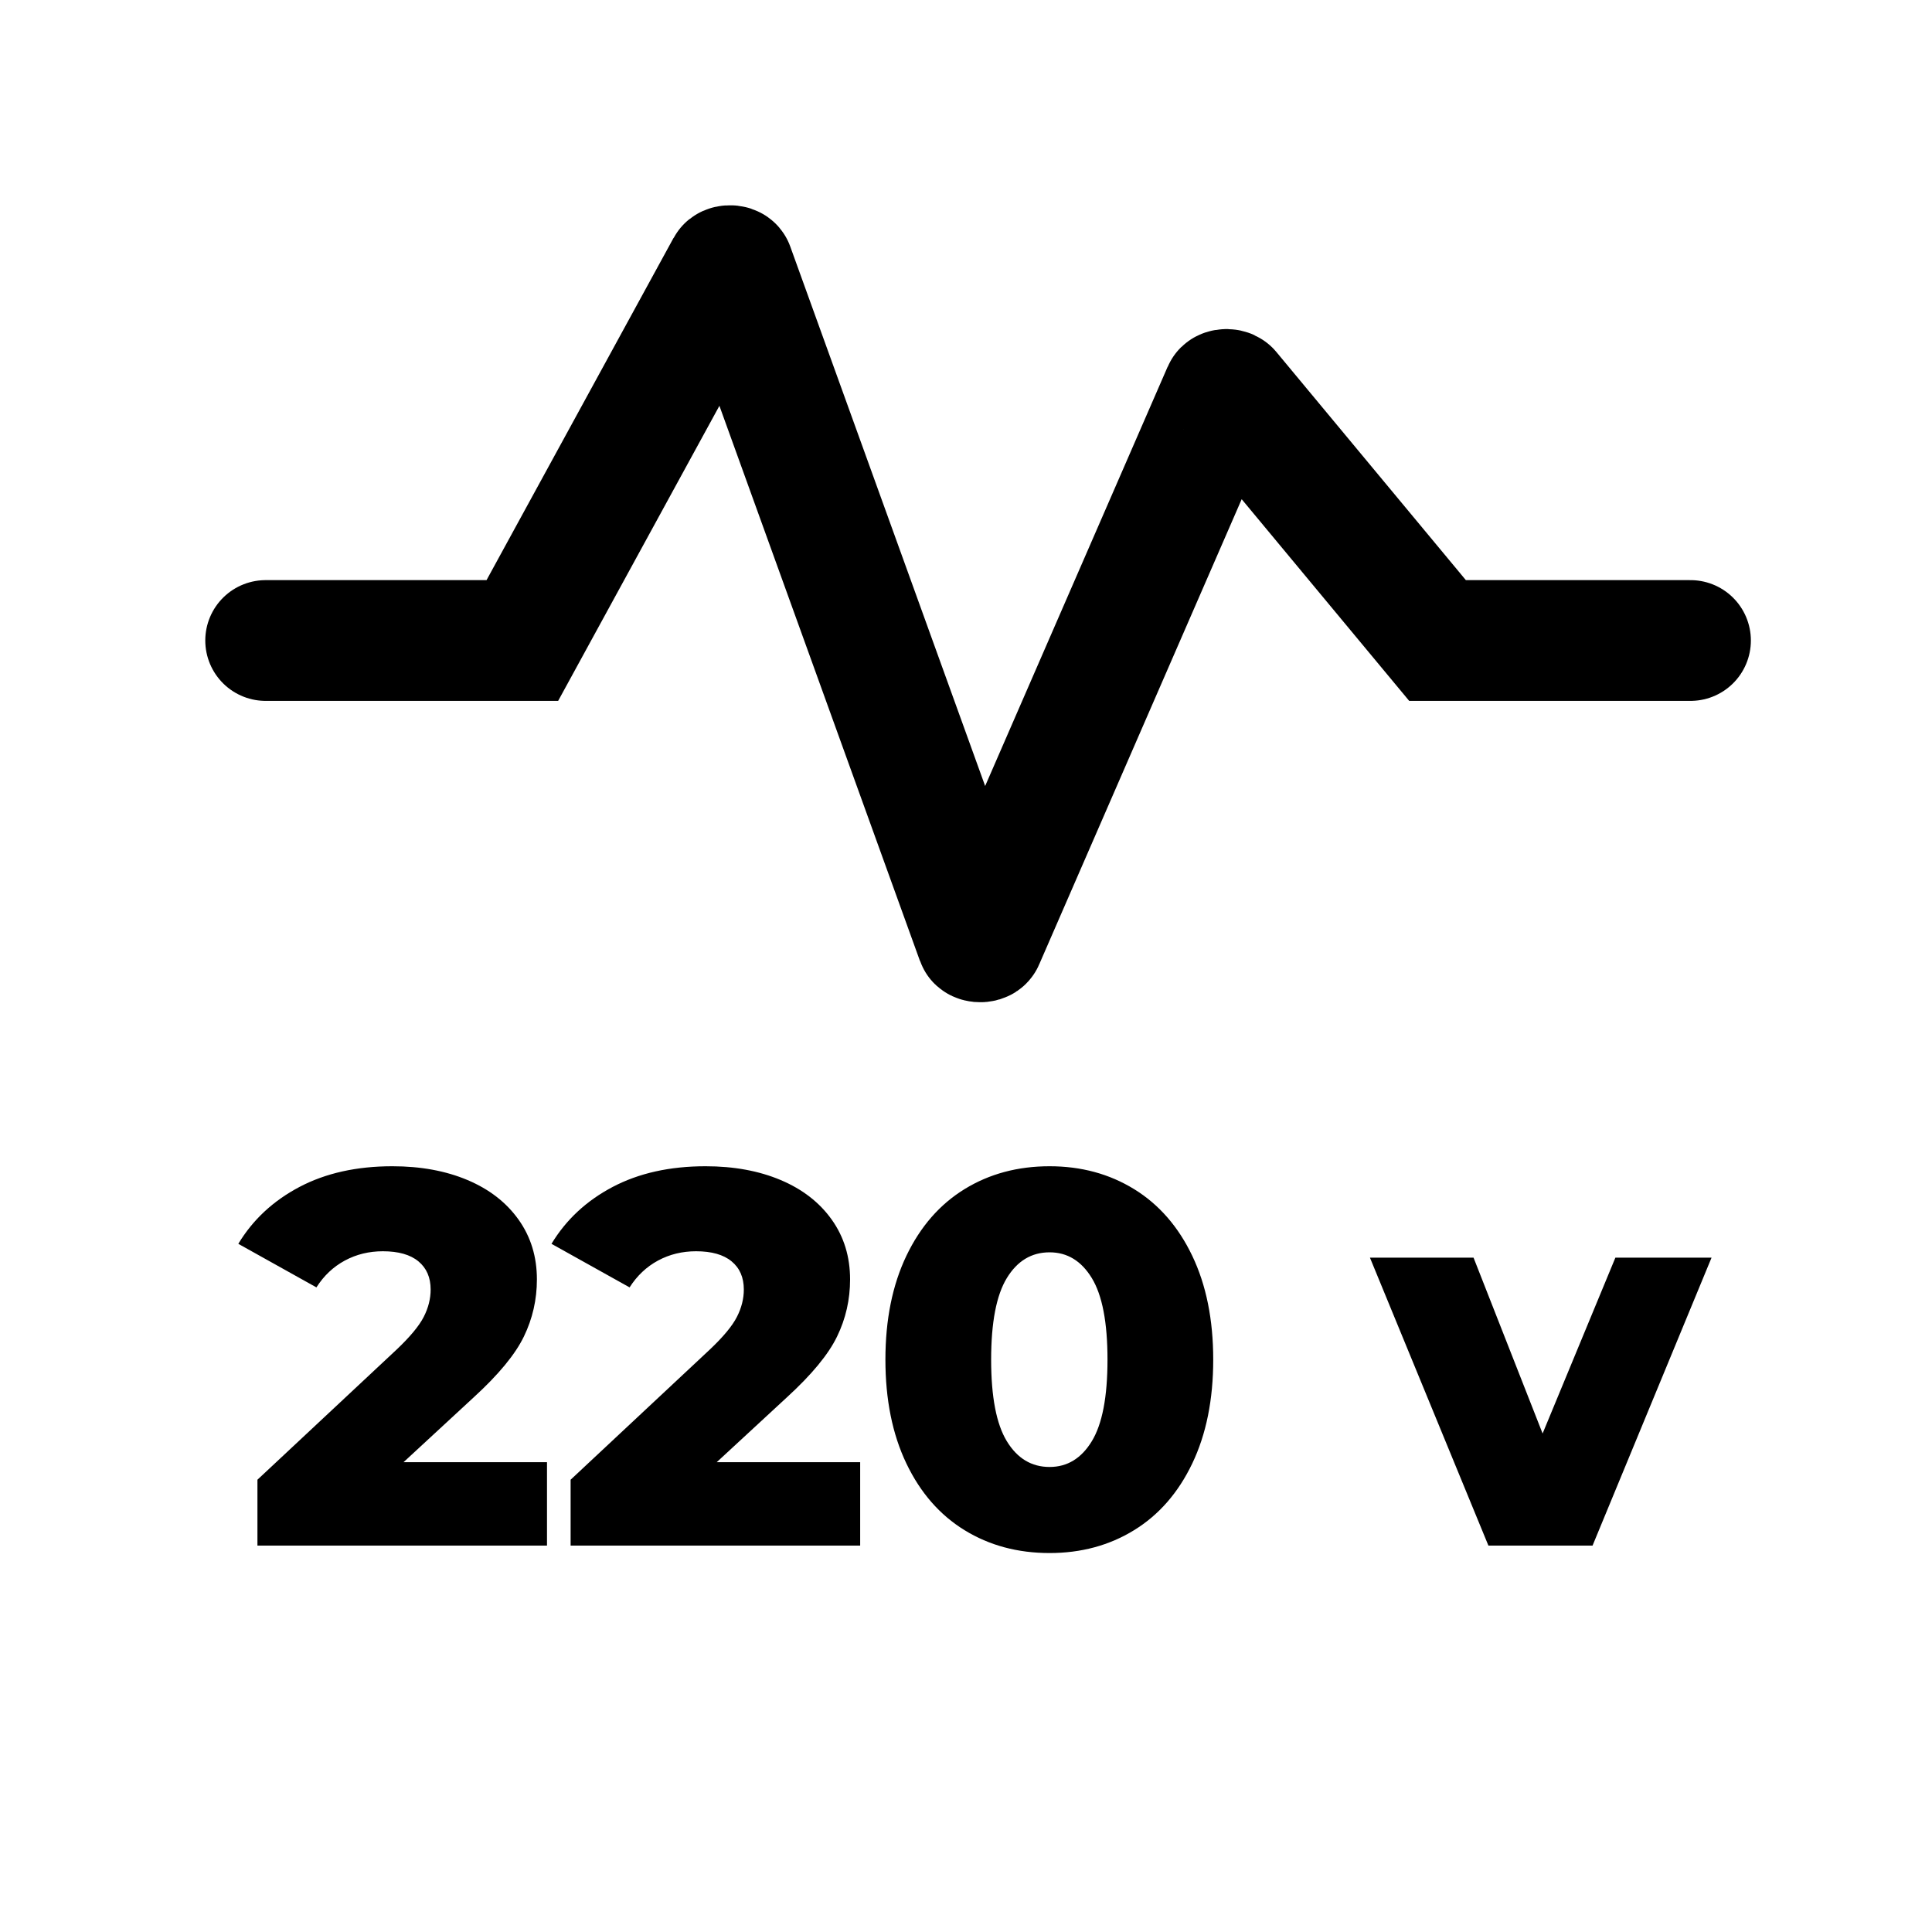
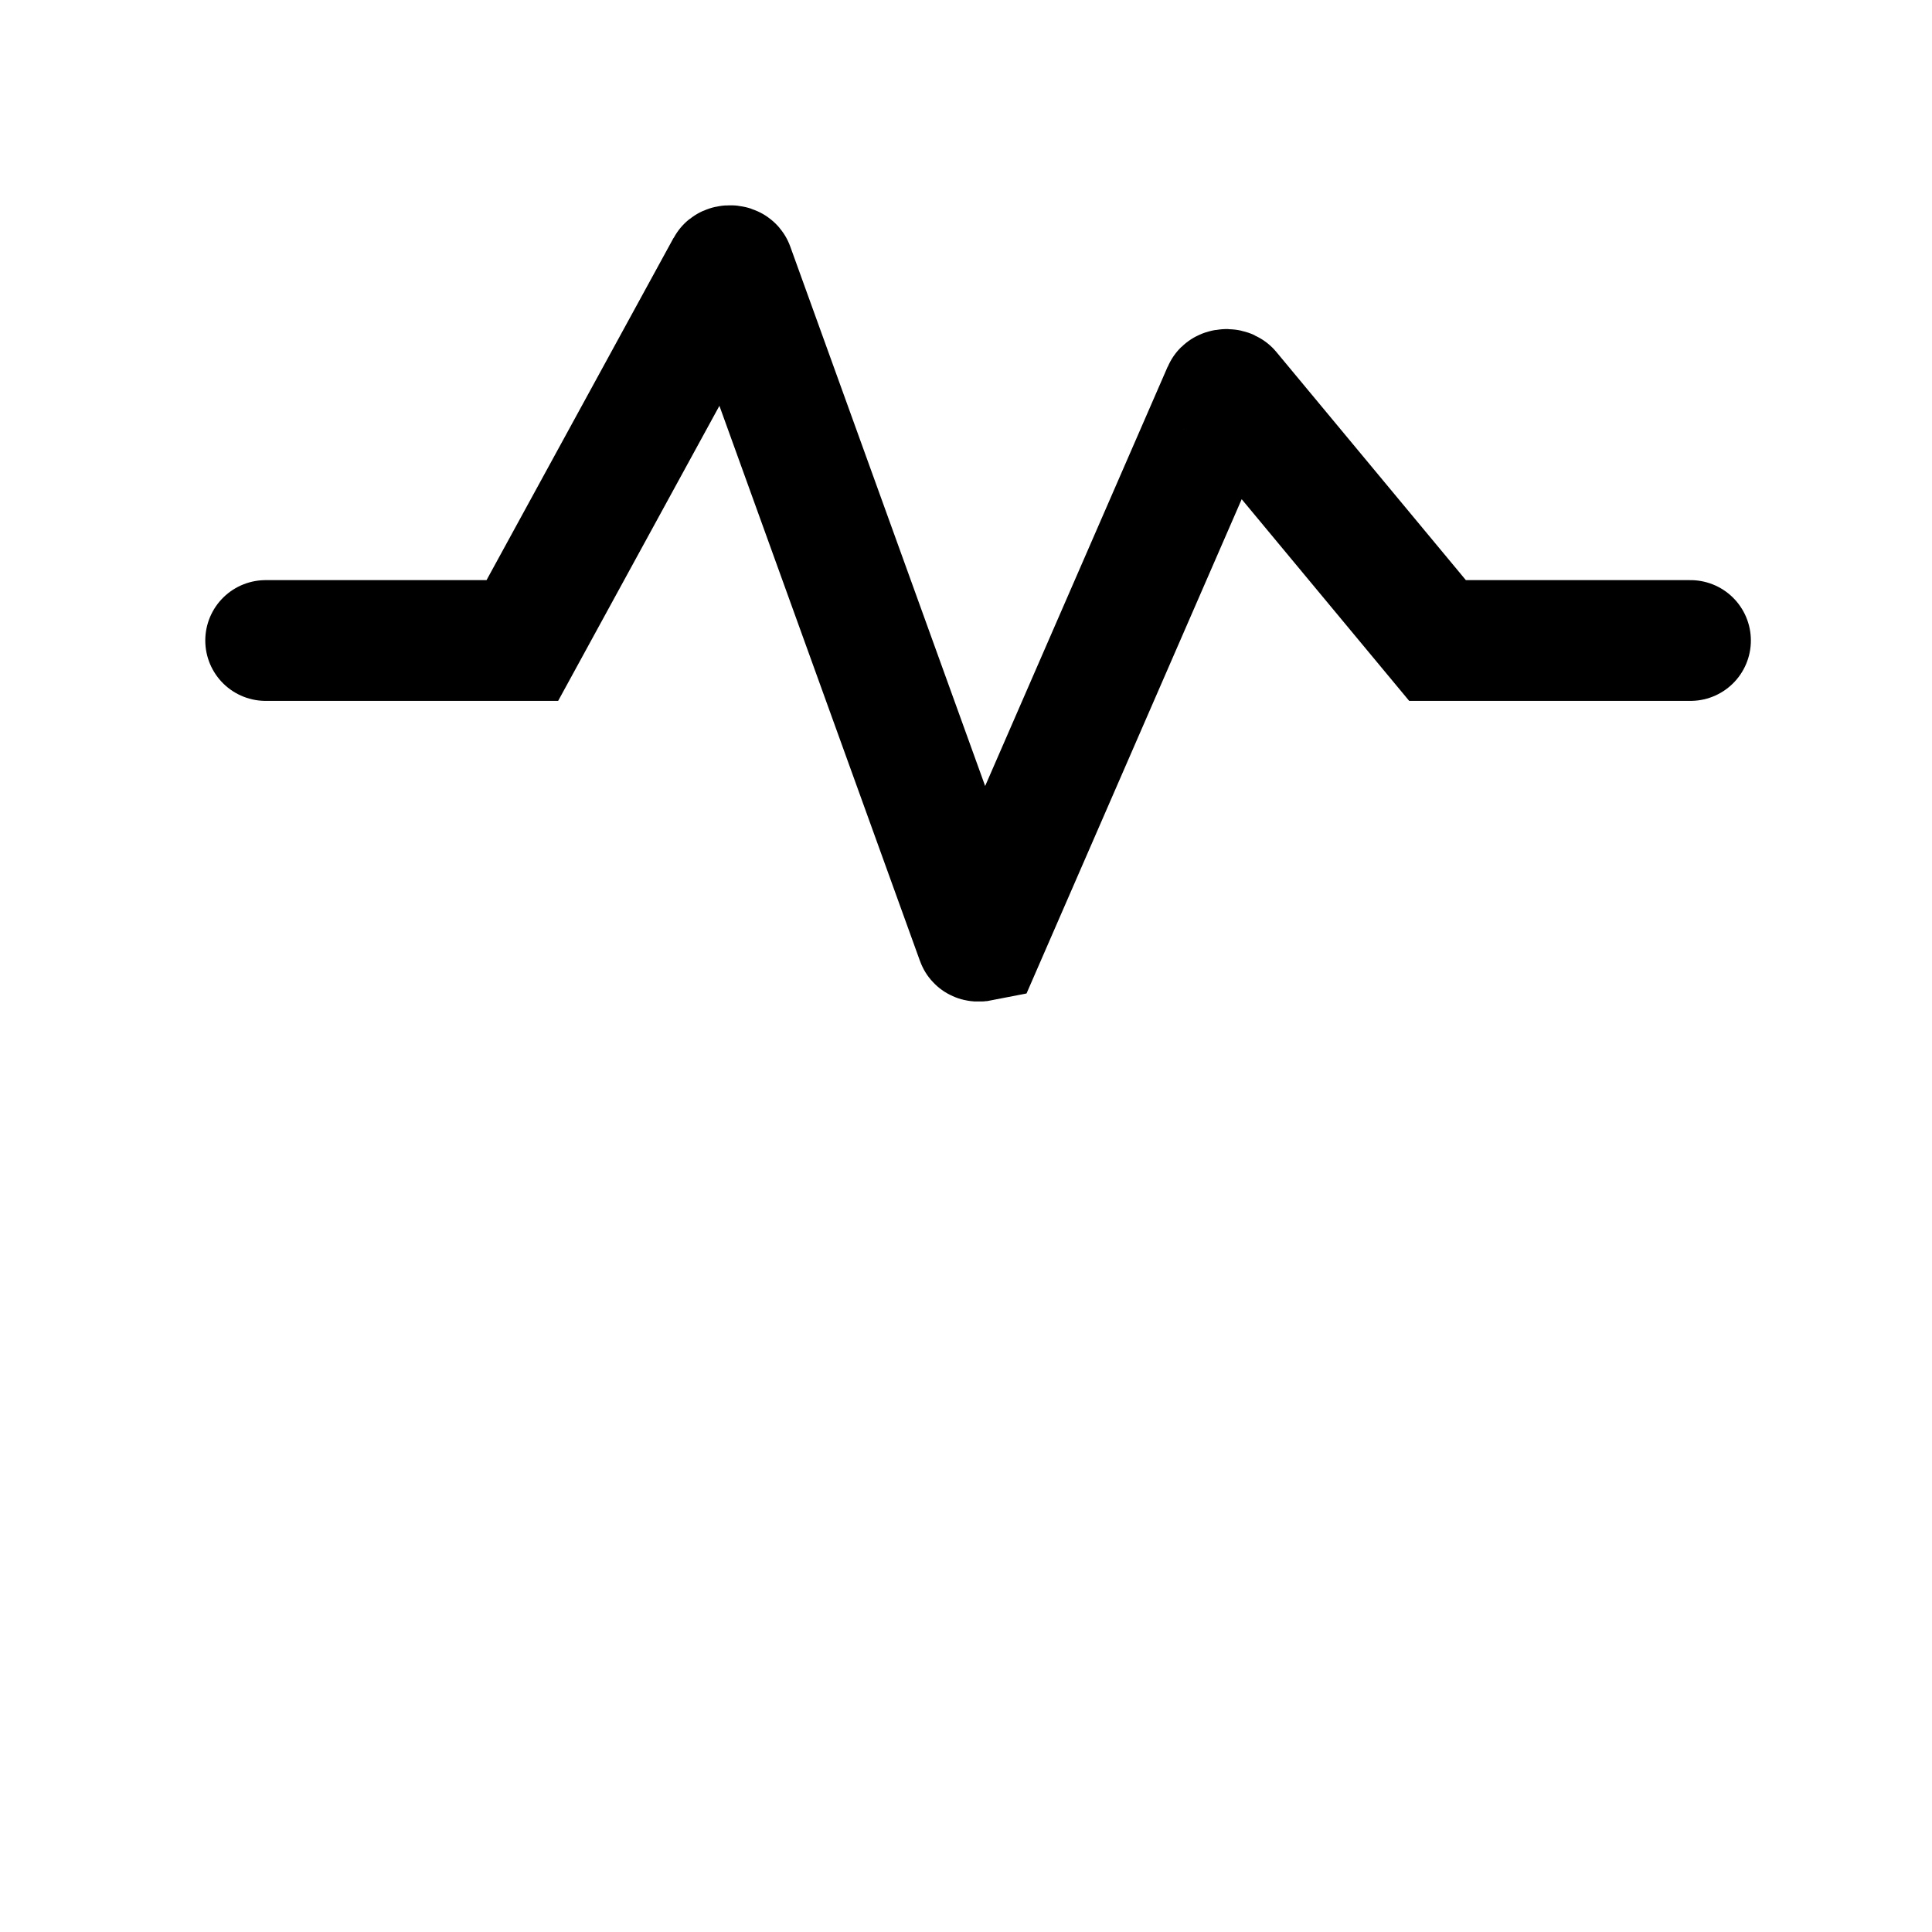
<svg xmlns="http://www.w3.org/2000/svg" class="220v" viewBox="0 0 80 80">
-   <path style="fill: none;stroke: #000;stroke-linecap: round;stroke-width: 5px" d="M70,26.522 L59.525,26.522 L50.926,16.169 C50.897,16.135 50.812,16.117 50.736,16.13 C50.689,16.138 50.654,16.157 50.644,16.18 L40.734,38.946 C40.719,38.982 40.642,39.006 40.562,38.999 C40.502,38.993 40.455,38.972 40.446,38.944 L30.371,11.056 C30.358,11.02 30.283,10.995 30.203,11.001 C30.145,11.005 30.098,11.025 30.084,11.051 L21.629,26.522 L21.629,26.522 L11,26.522" />
-   <path style="fill: #000" d="M22.65,64 L22.65,60.546 L16.71,60.546 L19.614,57.862 C20.641,56.923 21.334,56.084 21.693,55.343 C22.052,54.602 22.232,53.814 22.232,52.978 C22.232,52.039 21.979,51.214 21.473,50.503 C20.967,49.792 20.263,49.245 19.361,48.864 C18.459,48.483 17.421,48.292 16.248,48.292 C14.767,48.292 13.483,48.578 12.398,49.15 C11.313,49.722 10.469,50.507 9.868,51.504 L9.868,51.504 L13.102,53.308 C13.41,52.824 13.802,52.454 14.279,52.197 C14.756,51.94 15.28,51.812 15.852,51.812 C16.497,51.812 16.989,51.951 17.326,52.23 C17.663,52.509 17.832,52.897 17.832,53.396 C17.832,53.777 17.737,54.155 17.546,54.529 C17.355,54.903 16.981,55.354 16.424,55.882 L16.424,55.882 L10.66,61.272 L10.66,64 L22.65,64 Z M35.618,64 L35.618,60.546 L29.678,60.546 L32.582,57.862 C33.609,56.923 34.302,56.084 34.661,55.343 C35.021,54.602 35.2,53.814 35.2,52.978 C35.2,52.039 34.947,51.214 34.441,50.503 C33.935,49.792 33.231,49.245 32.329,48.864 C31.427,48.483 30.39,48.292 29.216,48.292 C27.735,48.292 26.452,48.578 25.366,49.15 C24.281,49.722 23.438,50.507 22.836,51.504 L22.836,51.504 L26.07,53.308 C26.378,52.824 26.771,52.454 27.247,52.197 C27.724,51.94 28.248,51.812 28.82,51.812 C29.466,51.812 29.957,51.951 30.294,52.23 C30.632,52.509 30.8,52.897 30.8,53.396 C30.8,53.777 30.705,54.155 30.514,54.529 C30.324,54.903 29.95,55.354 29.392,55.882 L29.392,55.882 L23.628,61.272 L23.628,64 L35.618,64 Z M43.461,64.308 C44.766,64.308 45.932,63.993 46.959,63.362 C47.986,62.731 48.789,61.811 49.368,60.601 C49.947,59.391 50.237,57.957 50.237,56.3 C50.237,54.643 49.947,53.209 49.368,51.999 C48.789,50.789 47.986,49.869 46.959,49.238 C45.932,48.607 44.766,48.292 43.461,48.292 C42.141,48.292 40.968,48.607 39.941,49.238 C38.914,49.869 38.111,50.789 37.532,51.999 C36.953,53.209 36.663,54.643 36.663,56.3 C36.663,57.957 36.953,59.391 37.532,60.601 C38.111,61.811 38.914,62.731 39.941,63.362 C40.968,63.993 42.141,64.308 43.461,64.308 Z M43.461,60.744 C42.713,60.744 42.123,60.388 41.69,59.677 C41.257,58.966 41.041,57.84 41.041,56.3 C41.041,54.76 41.257,53.634 41.69,52.923 C42.123,52.212 42.713,51.856 43.461,51.856 C44.194,51.856 44.777,52.212 45.21,52.923 C45.643,53.634 45.859,54.76 45.859,56.3 C45.859,57.84 45.643,58.966 45.21,59.677 C44.777,60.388 44.194,60.744 43.461,60.744 Z M65.944,64 L70.872,52.076 L66.89,52.076 L63.876,59.358 L61.016,52.076 L56.726,52.076 L61.632,64 L65.944,64 Z" />
+   <path style="fill: none;stroke: #000;stroke-linecap: round;stroke-width: 5px" d="M70,26.522 L59.525,26.522 L50.926,16.169 C50.897,16.135 50.812,16.117 50.736,16.13 C50.689,16.138 50.654,16.157 50.644,16.18 L40.734,38.946 C40.502,38.993 40.455,38.972 40.446,38.944 L30.371,11.056 C30.358,11.02 30.283,10.995 30.203,11.001 C30.145,11.005 30.098,11.025 30.084,11.051 L21.629,26.522 L21.629,26.522 L11,26.522" />
</svg>